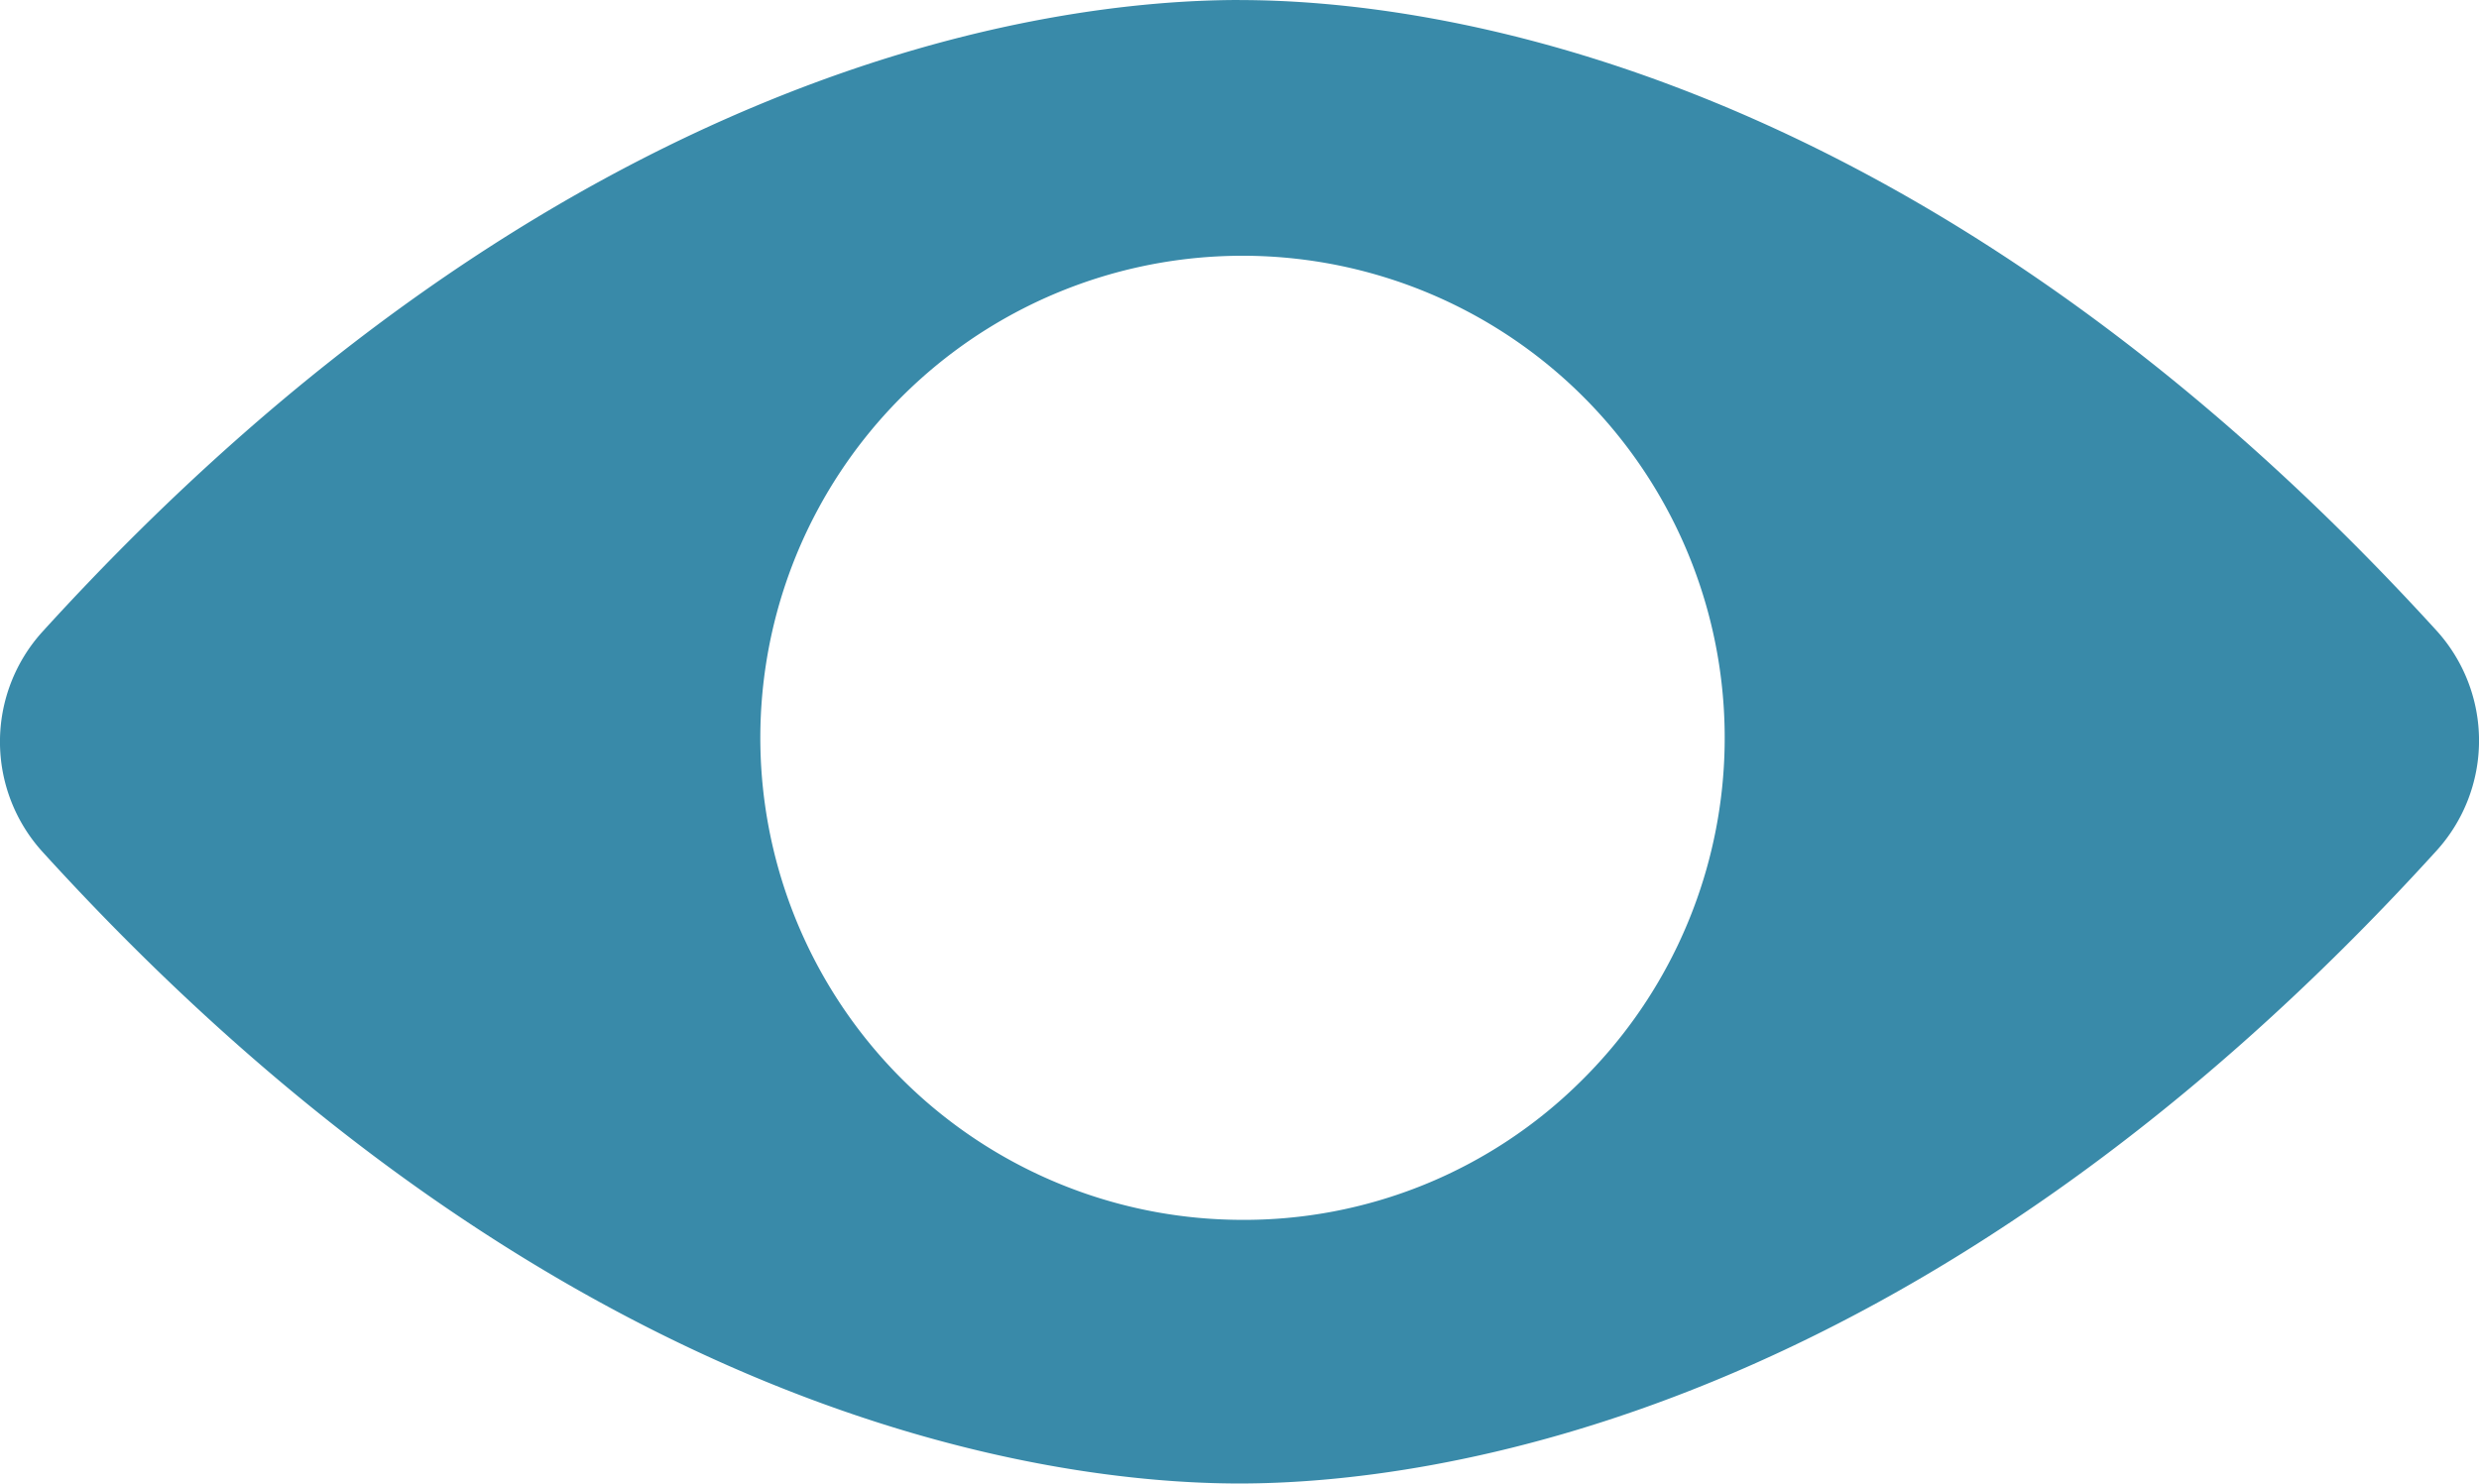
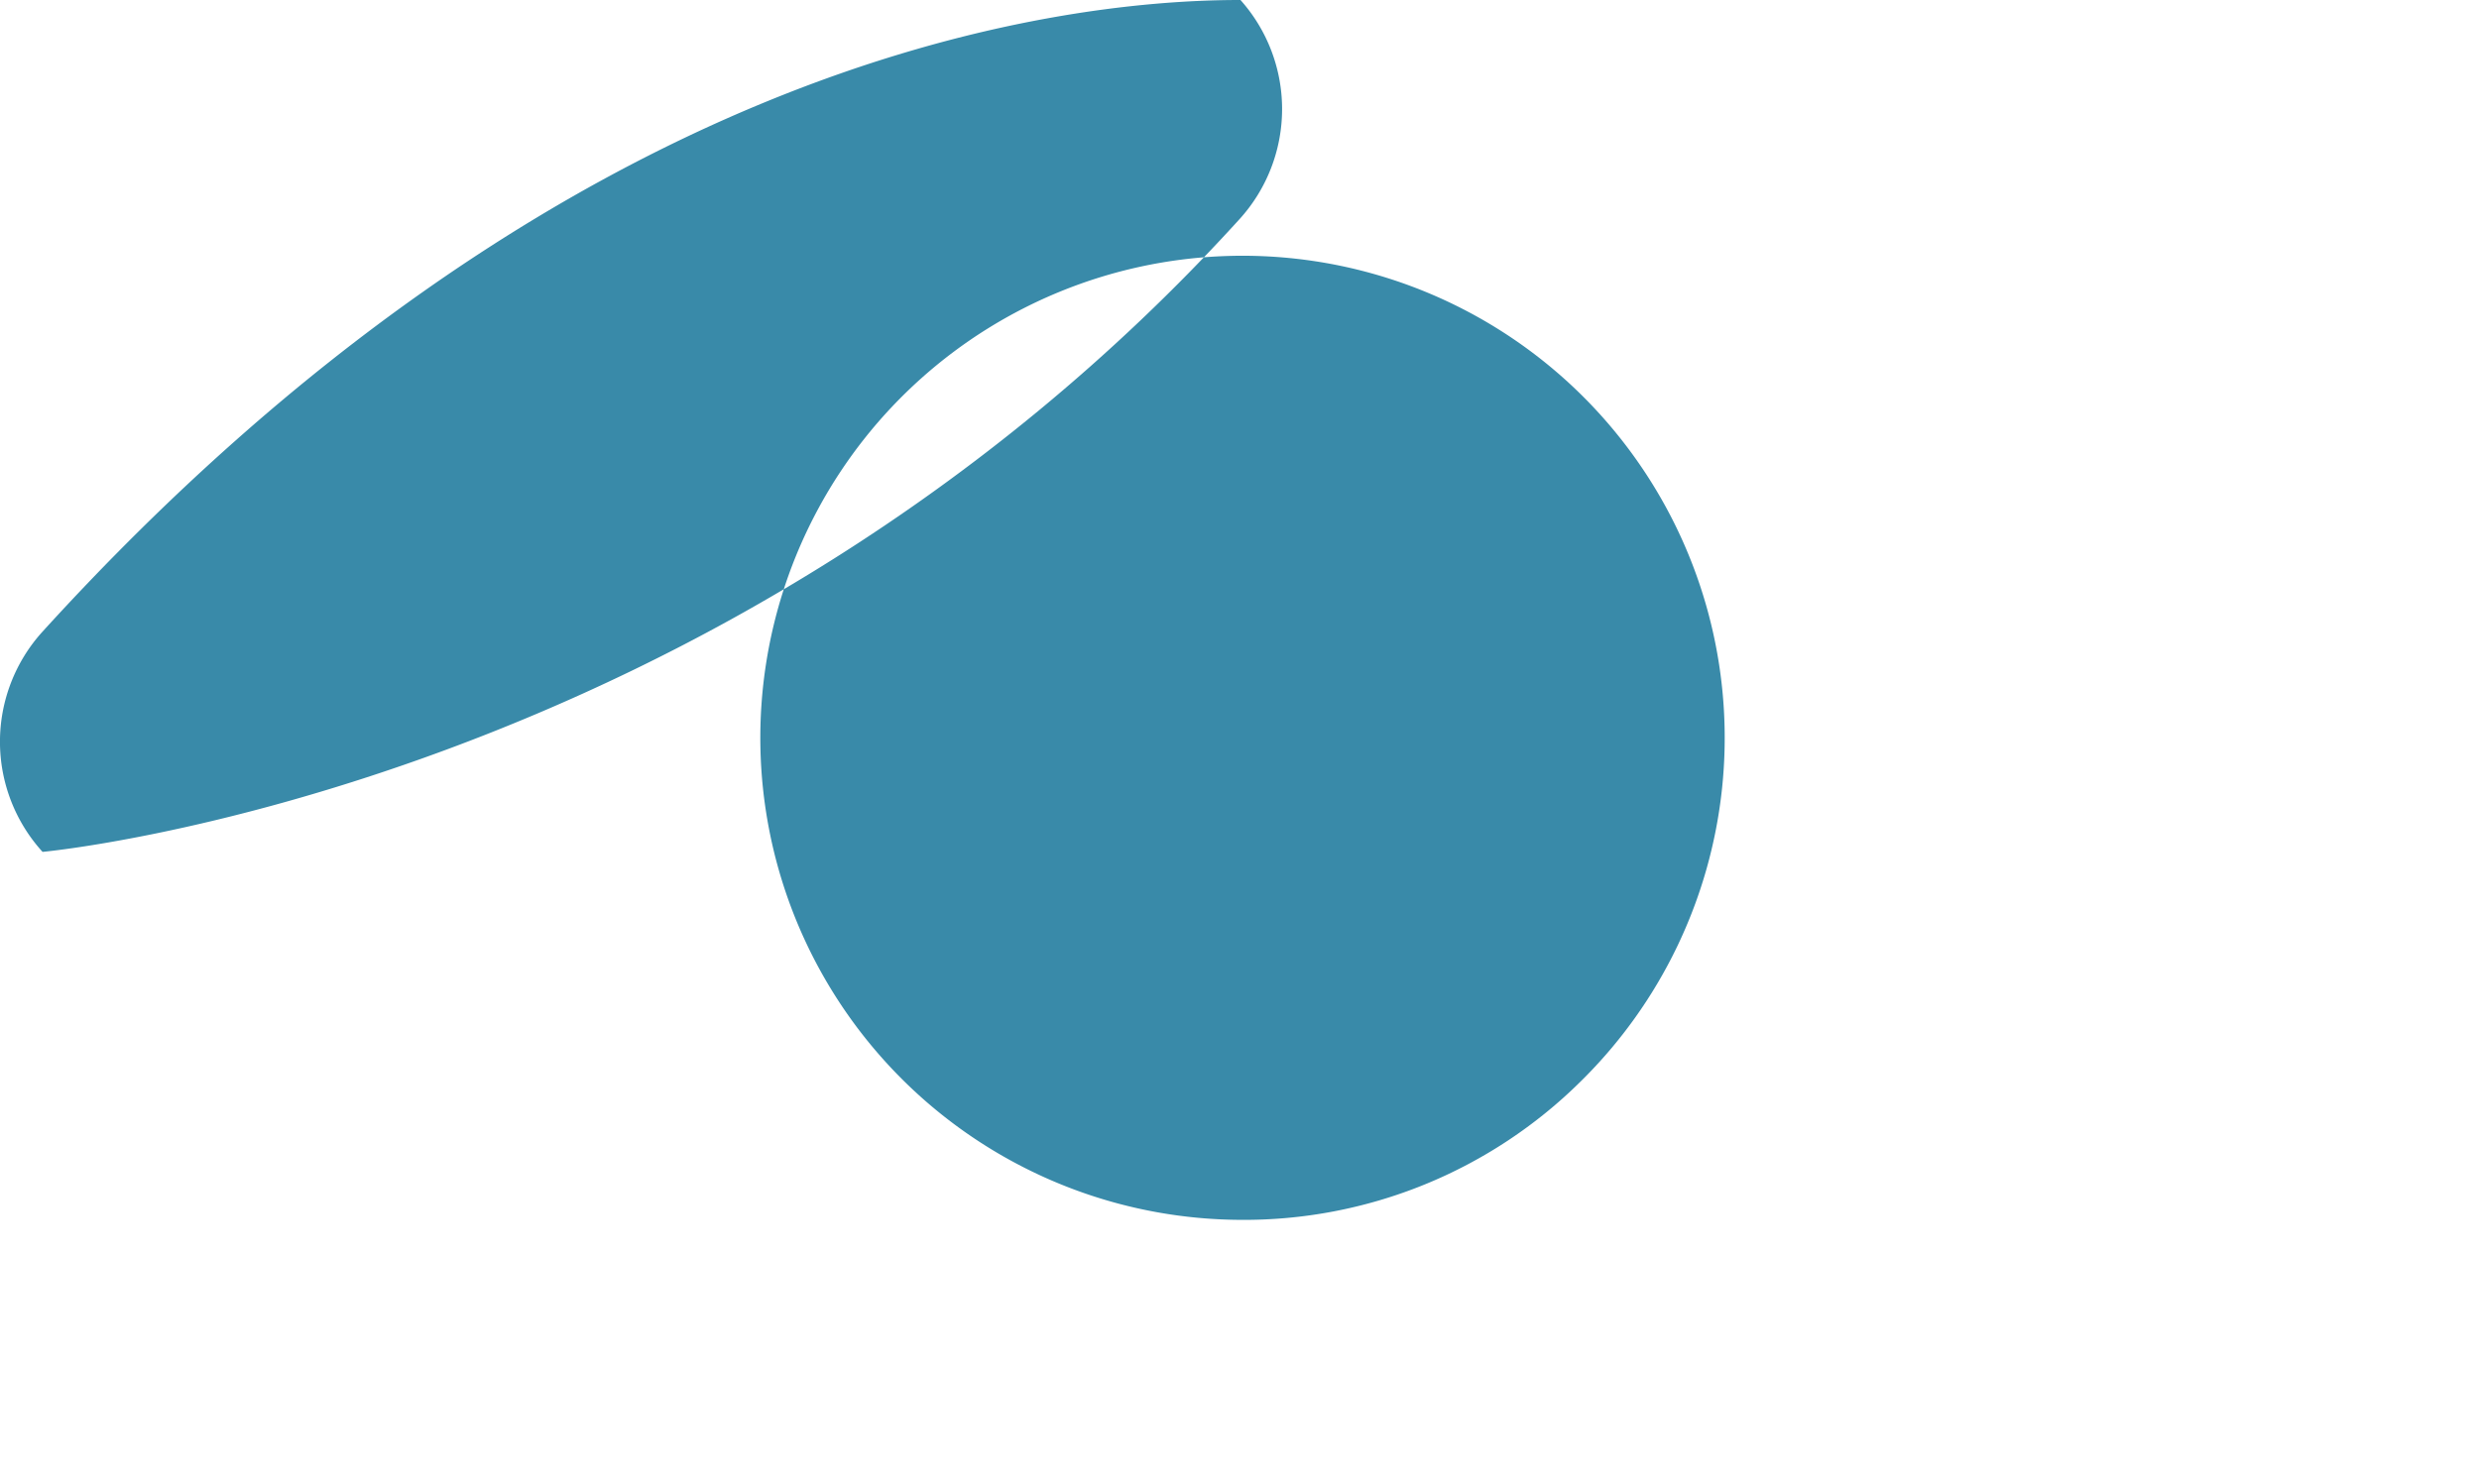
<svg xmlns="http://www.w3.org/2000/svg" width="45.206" height="27.061" viewBox="0 0 45.206 27.061">
-   <path id="Caminho_6624" data-name="Caminho 6624" d="M118.369,127.85c-3.41,0-12.363,1.12-21.827,11.521a2.987,2.987,0,0,0,0,4.018c9.46,10.4,18.421,11.521,21.827,11.521s12.362-1.126,21.827-11.541a2.987,2.987,0,0,0,0-4.018c-9.465-10.381-18.416-11.5-21.827-11.5Zm0,22.251a8.793,8.793,0,1,1,6.228-2.531,8.722,8.722,0,0,1-6.228,2.531Z" transform="translate(-95.766 -127.85)" fill="#398aa9" />
+   <path id="Caminho_6624" data-name="Caminho 6624" d="M118.369,127.85c-3.41,0-12.363,1.12-21.827,11.521a2.987,2.987,0,0,0,0,4.018s12.362-1.126,21.827-11.541a2.987,2.987,0,0,0,0-4.018c-9.465-10.381-18.416-11.5-21.827-11.5Zm0,22.251a8.793,8.793,0,1,1,6.228-2.531,8.722,8.722,0,0,1-6.228,2.531Z" transform="translate(-95.766 -127.85)" fill="#398aa9" />
</svg>